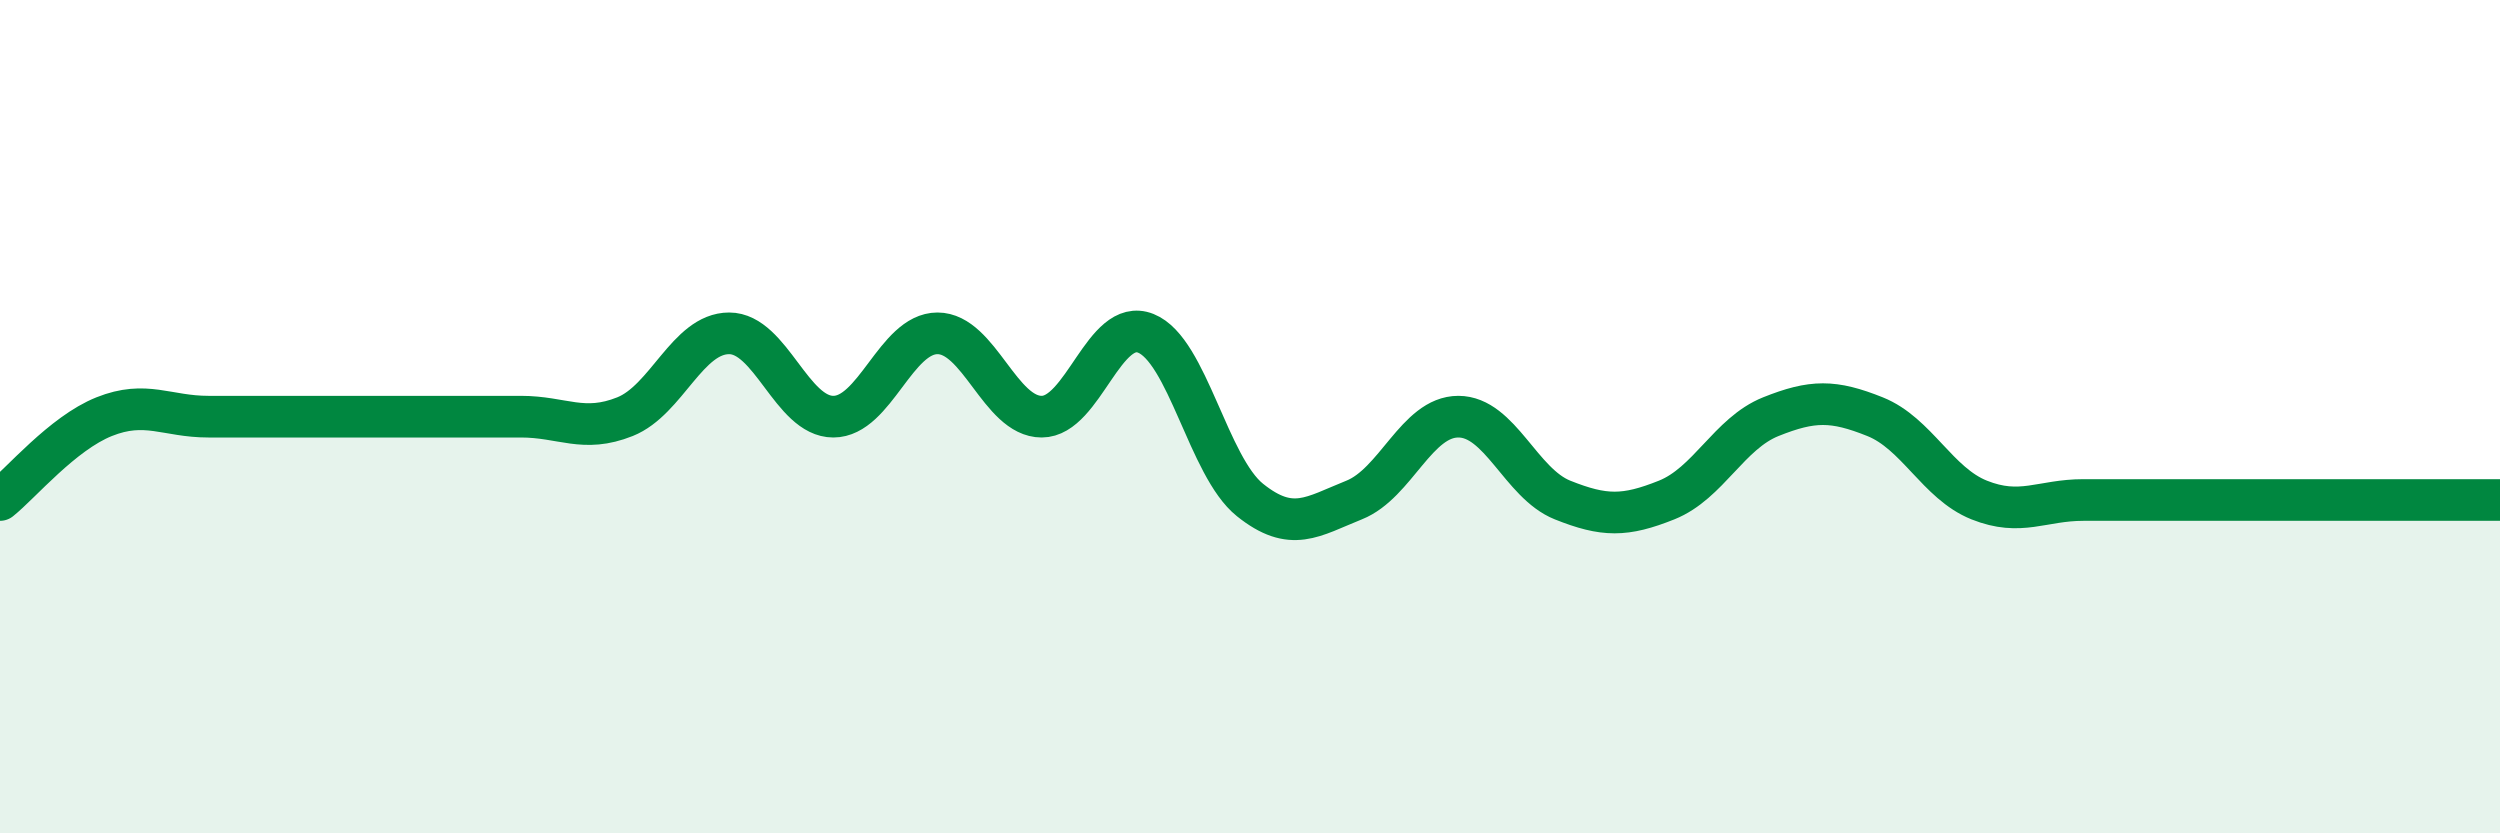
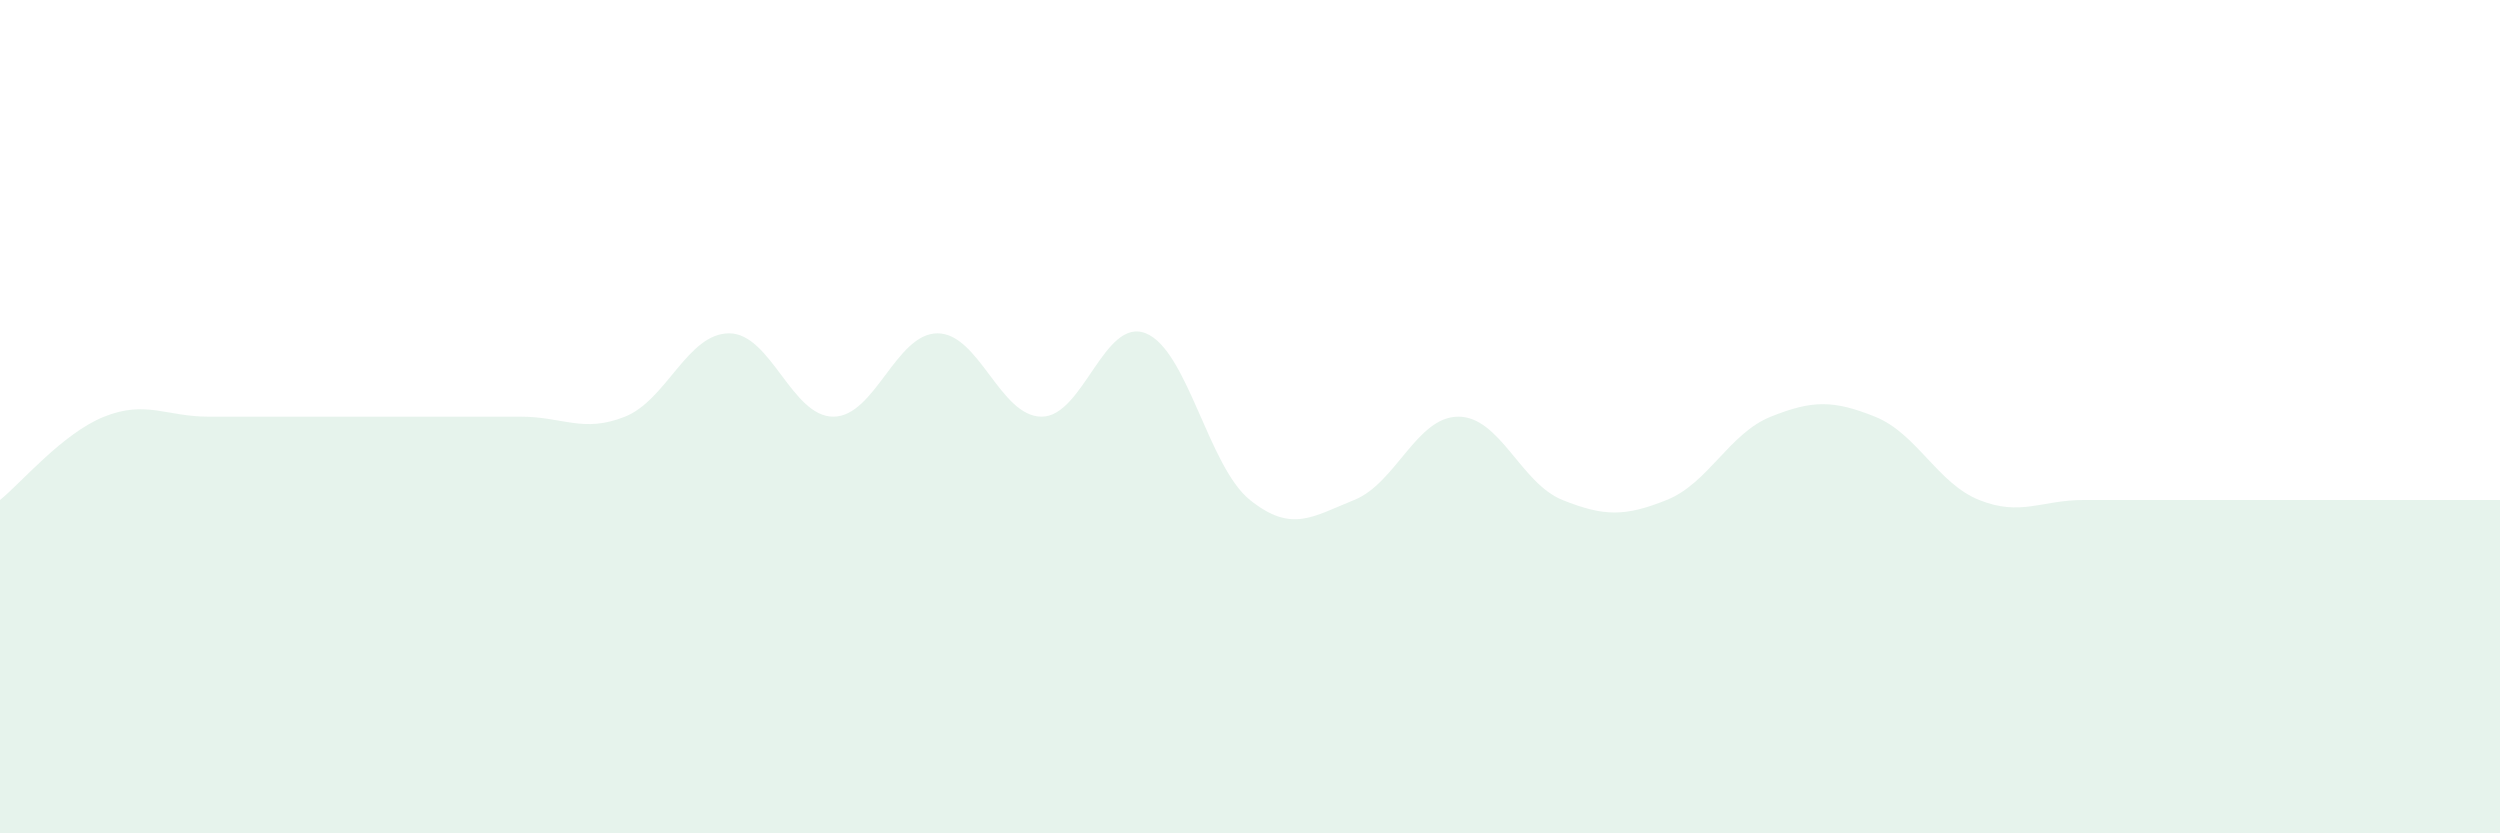
<svg xmlns="http://www.w3.org/2000/svg" width="60" height="20" viewBox="0 0 60 20">
  <path d="M 0,12 C 0.5,11.6 1.5,10.4 2.5,10 C 3.5,9.6 4,10 5,10 C 6,10 6.5,10 7.5,10 C 8.5,10 9,10 10,10 C 11,10 11.5,10 12.5,10 C 13.5,10 14,10.4 15,10 C 16,9.6 16.5,8 17.5,8 C 18.5,8 19,10 20,10 C 21,10 21.5,8 22.5,8 C 23.5,8 24,10 25,10 C 26,10 26.5,7.6 27.5,8 C 28.5,8.4 29,11.2 30,12 C 31,12.8 31.5,12.4 32.5,12 C 33.5,11.6 34,10 35,10 C 36,10 36.5,11.6 37.5,12 C 38.5,12.4 39,12.4 40,12 C 41,11.6 41.5,10.4 42.5,10 C 43.5,9.6 44,9.6 45,10 C 46,10.4 46.5,11.6 47.5,12 C 48.5,12.4 49,12 50,12 C 51,12 51.5,12 52.5,12 C 53.5,12 53.5,12 55,12 C 56.5,12 59,12 60,12L60 20L0 20Z" fill="#008740" opacity="0.1" stroke-linecap="round" stroke-linejoin="round" />
-   <path d="M 0,12 C 0.5,11.6 1.5,10.4 2.5,10 C 3.5,9.6 4,10 5,10 C 6,10 6.5,10 7.5,10 C 8.5,10 9,10 10,10 C 11,10 11.5,10 12.5,10 C 13.5,10 14,10.4 15,10 C 16,9.6 16.5,8 17.5,8 C 18.5,8 19,10 20,10 C 21,10 21.5,8 22.5,8 C 23.5,8 24,10 25,10 C 26,10 26.5,7.6 27.5,8 C 28.5,8.4 29,11.2 30,12 C 31,12.8 31.5,12.4 32.5,12 C 33.5,11.6 34,10 35,10 C 36,10 36.5,11.6 37.5,12 C 38.5,12.4 39,12.4 40,12 C 41,11.6 41.5,10.4 42.5,10 C 43.5,9.6 44,9.6 45,10 C 46,10.4 46.5,11.6 47.5,12 C 48.5,12.4 49,12 50,12 C 51,12 51.5,12 52.5,12 C 53.5,12 53.5,12 55,12 C 56.5,12 59,12 60,12" stroke="#008740" stroke-width="1" fill="none" stroke-linecap="round" stroke-linejoin="round" />
</svg>